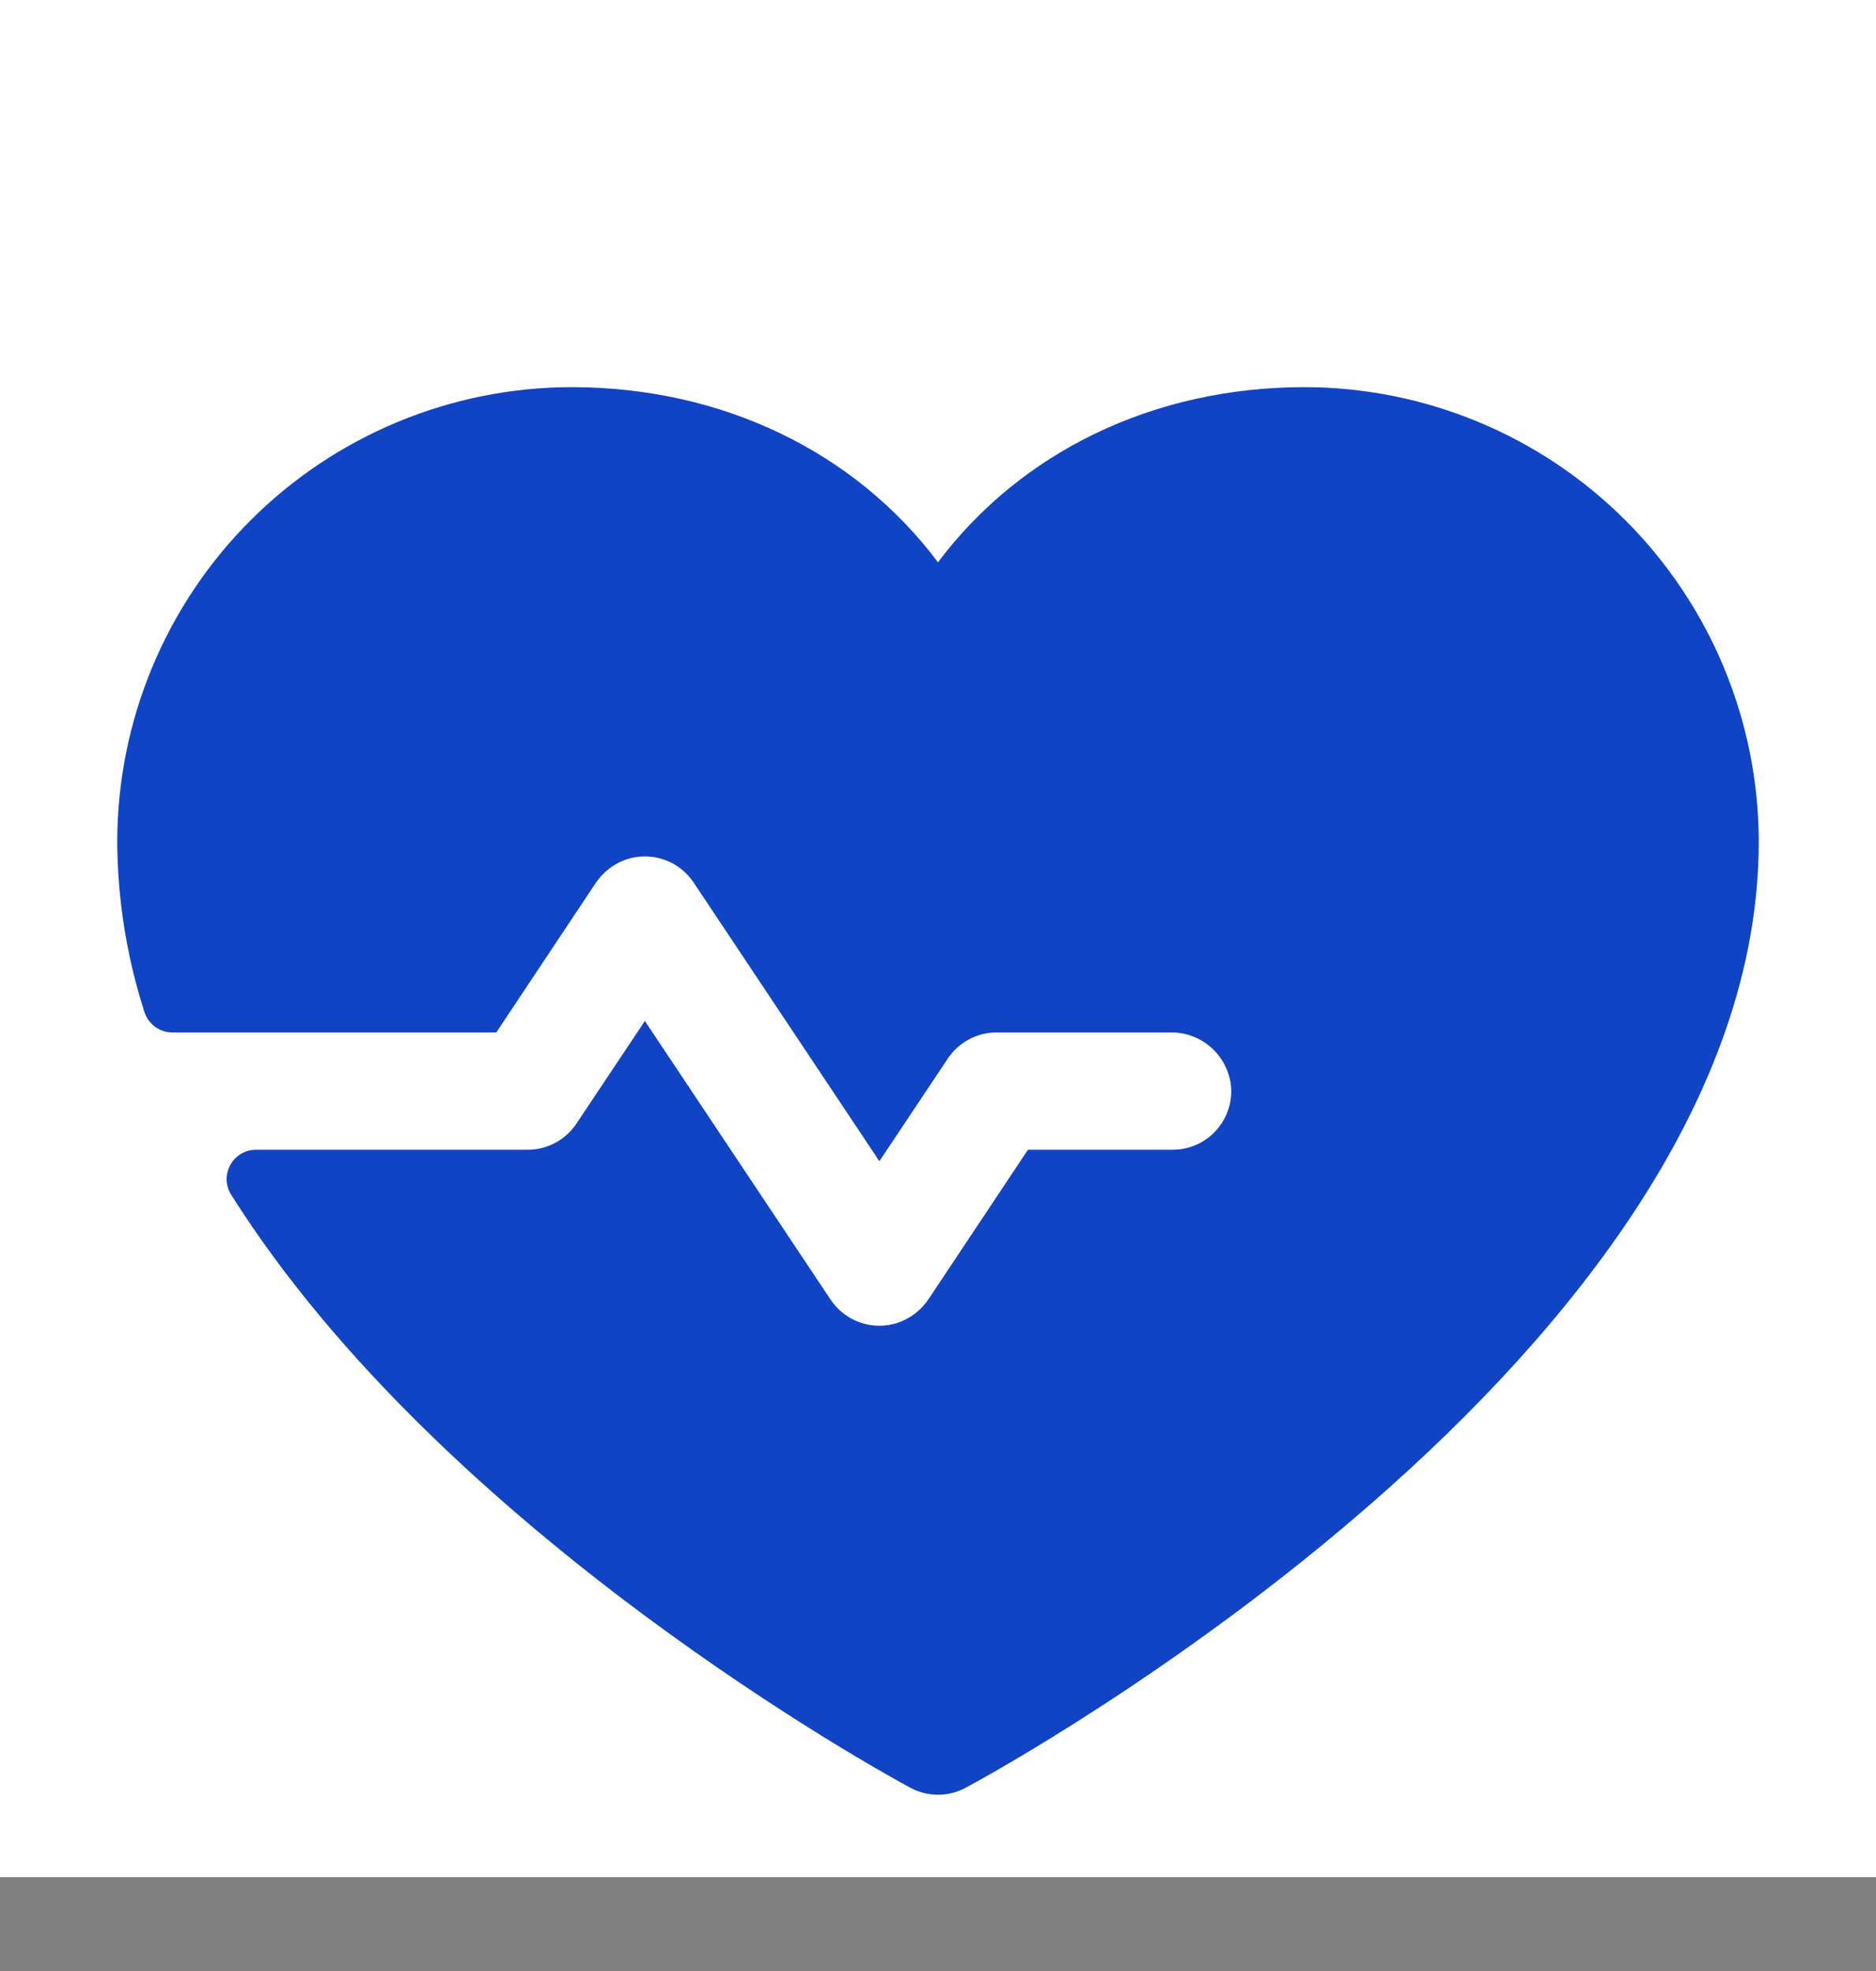
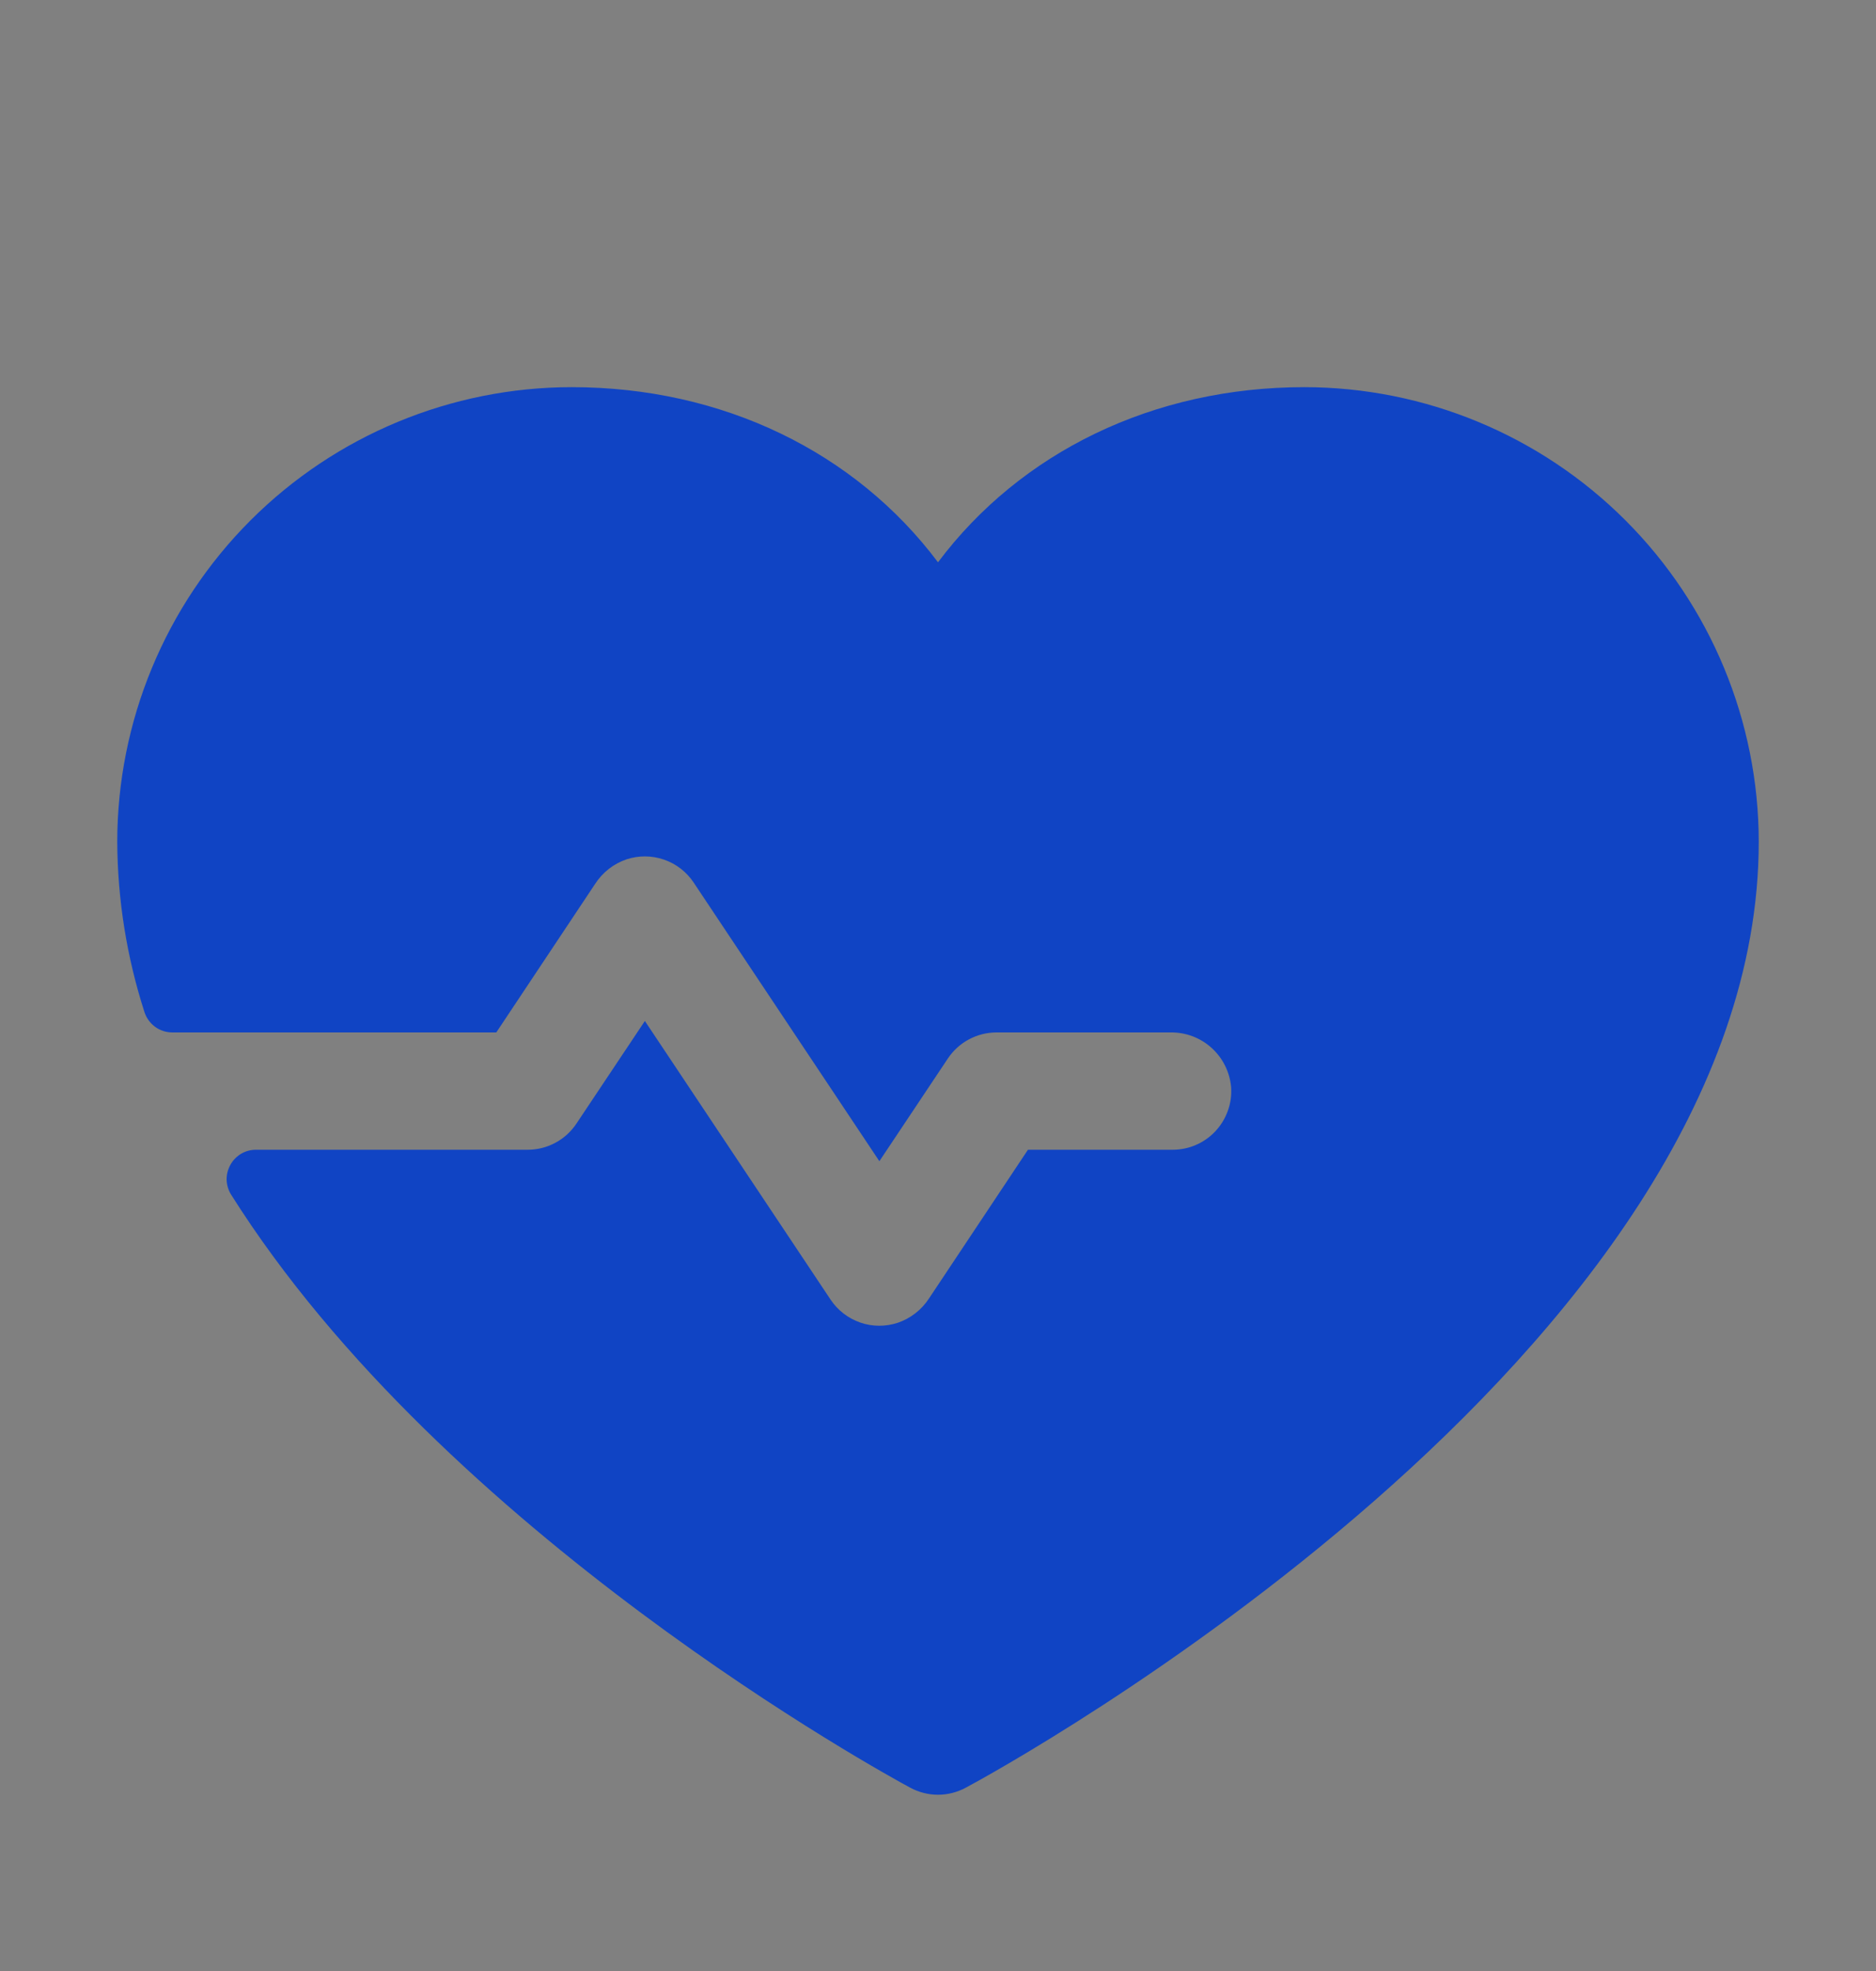
<svg xmlns="http://www.w3.org/2000/svg" fill="none" viewBox="0 0 20 21" height="21" width="20">
  <rect x="0" y="0" width="20" height="21" fill="#808080" stroke="none" />
-   <rect fill="white" height="20" width="20" />
  <path fill="#1044C4" d="M18.75 8.969C18.75 14.438 10.641 18.864 10.296 19.047C10.205 19.096 10.103 19.122 10 19.122C9.897 19.122 9.795 19.096 9.704 19.047C9.442 18.906 4.739 16.337 2.463 12.727C2.434 12.68 2.418 12.626 2.416 12.57C2.415 12.514 2.429 12.46 2.456 12.411C2.483 12.362 2.522 12.322 2.57 12.293C2.618 12.265 2.672 12.25 2.728 12.25H5.625C5.728 12.25 5.829 12.225 5.92 12.176C6.011 12.128 6.088 12.057 6.145 11.972L6.875 10.878L8.855 13.847C8.931 13.961 9.042 14.046 9.171 14.091C9.3 14.136 9.44 14.136 9.57 14.094C9.708 14.047 9.826 13.955 9.905 13.833L10.959 12.25H12.5C12.586 12.25 12.671 12.233 12.749 12.199C12.828 12.165 12.899 12.115 12.957 12.053C13.016 11.99 13.061 11.916 13.09 11.835C13.119 11.755 13.131 11.669 13.125 11.584C13.111 11.423 13.037 11.274 12.917 11.165C12.798 11.057 12.642 10.998 12.48 11H10.625C10.522 11 10.421 11.025 10.33 11.074C10.239 11.122 10.162 11.193 10.105 11.278L9.375 12.372L7.395 9.403C7.319 9.289 7.208 9.203 7.079 9.159C6.949 9.114 6.809 9.113 6.679 9.156C6.541 9.203 6.424 9.295 6.345 9.417L5.291 11H1.838C1.771 11 1.706 10.979 1.653 10.94C1.599 10.9 1.559 10.844 1.539 10.78C1.351 10.195 1.253 9.584 1.25 8.969C1.251 7.685 1.762 6.453 2.67 5.545C3.578 4.637 4.81 4.126 6.094 4.125C7.707 4.125 9.12 4.819 10 5.991C10.88 4.819 12.293 4.125 13.906 4.125C15.19 4.126 16.422 4.637 17.33 5.545C18.238 6.453 18.749 7.685 18.75 8.969Z" />
</svg>